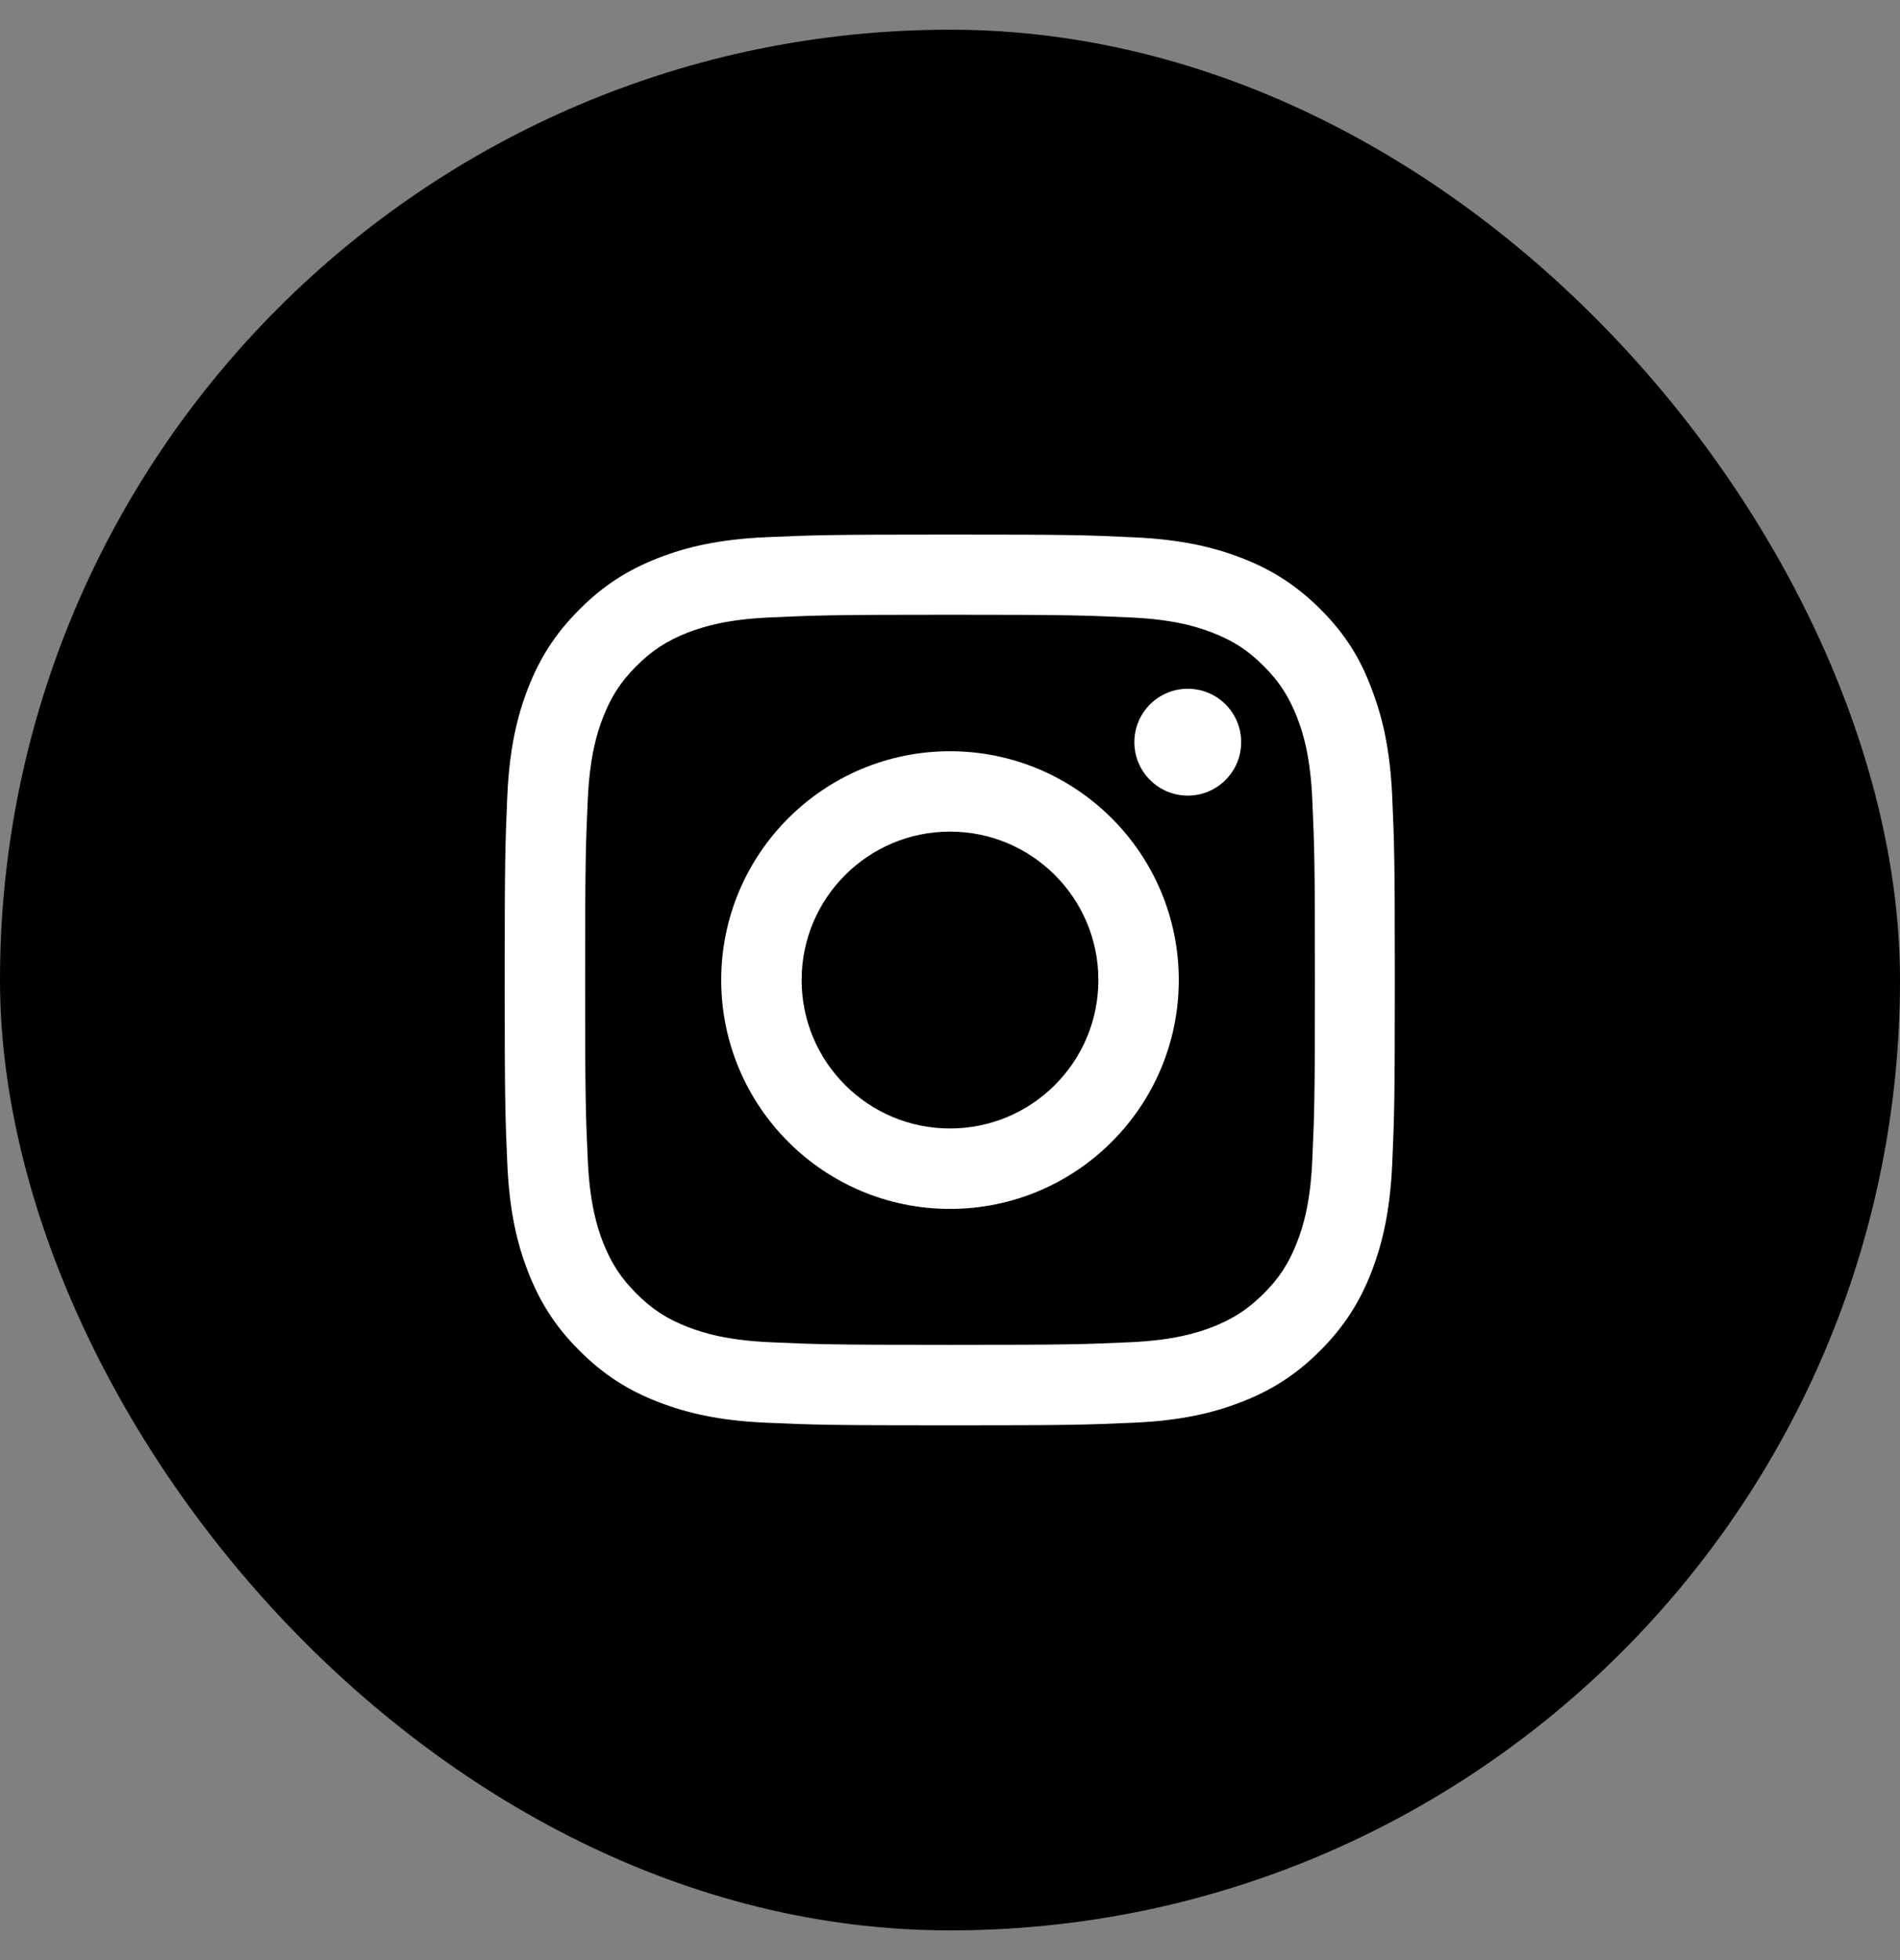
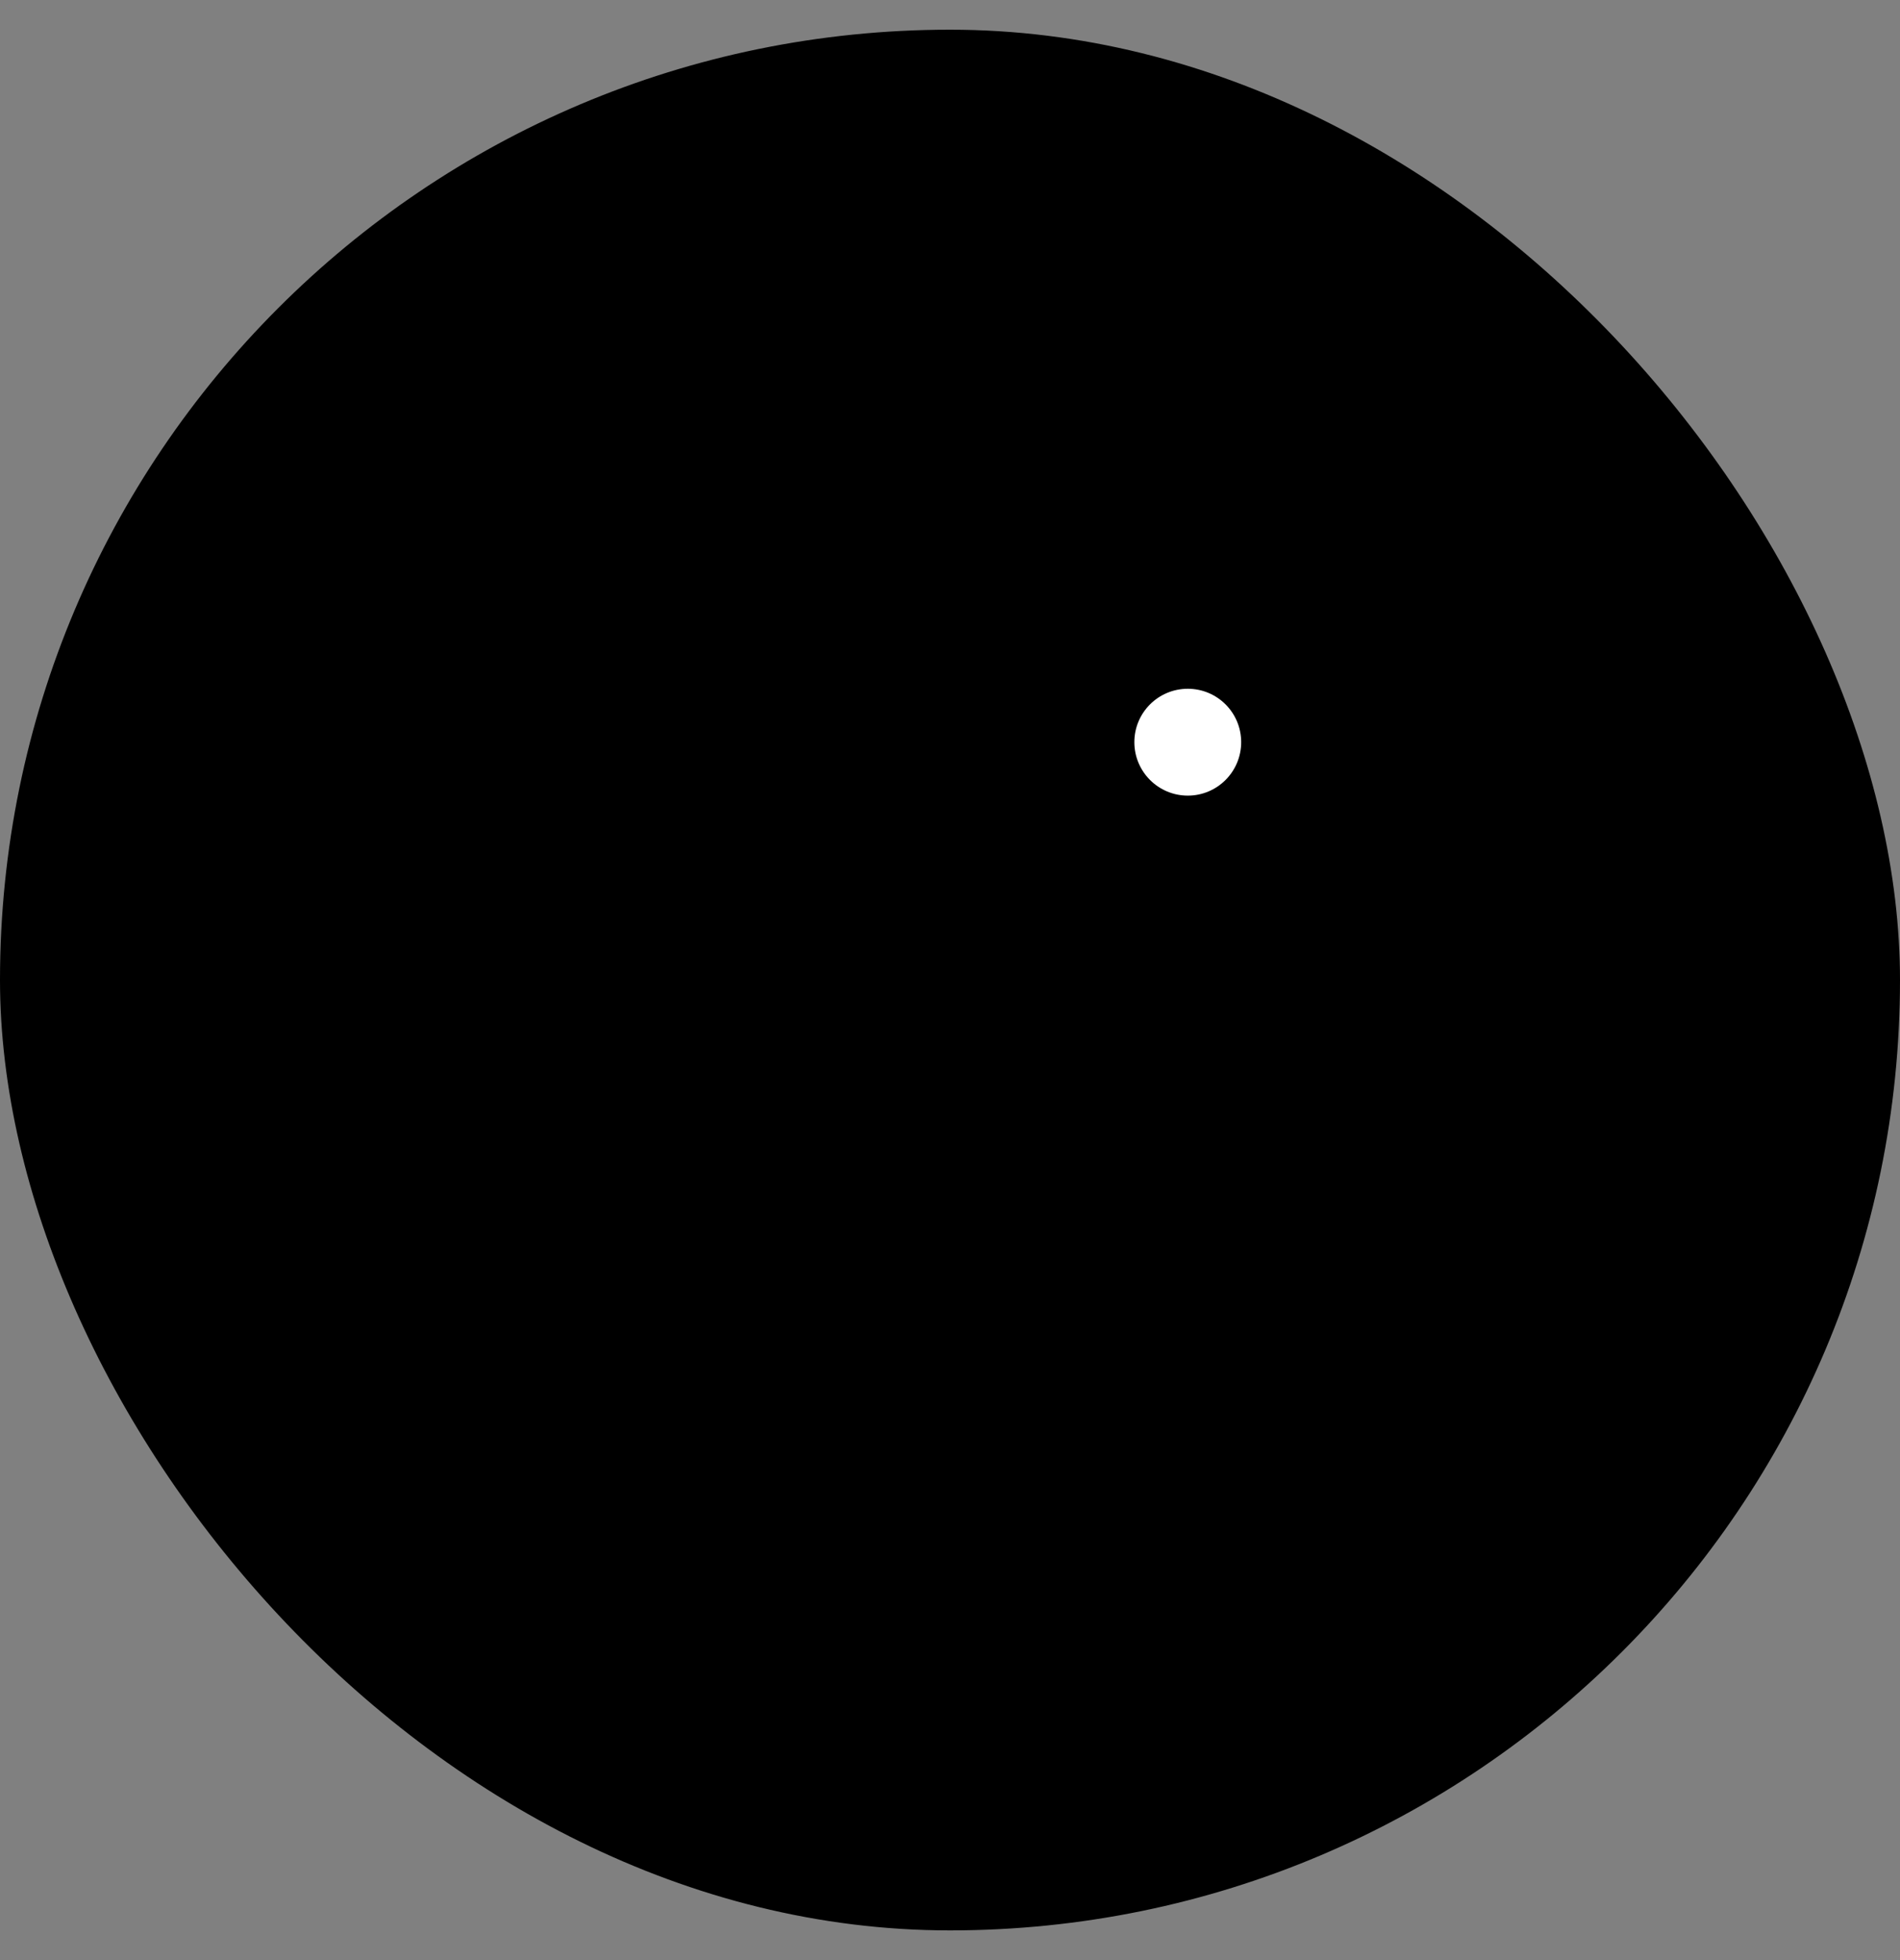
<svg xmlns="http://www.w3.org/2000/svg" width="32" height="33" viewBox="0 0 32 33" fill="none">
  <rect x="0" y="0" width="32" height="33" fill="#808080" stroke="none" />
  <rect y="0.5" width="32" height="32" rx="16" fill="black" />
  <g clip-path="url(#clip0_6001_3737)">
-     <path d="M16 10.35C18.004 10.35 18.241 10.359 19.029 10.395C19.762 10.427 20.157 10.55 20.421 10.652C20.77 10.787 21.021 10.951 21.282 11.212C21.546 11.476 21.707 11.725 21.844 12.074C21.947 12.338 22.07 12.735 22.102 13.465C22.137 14.257 22.146 14.494 22.146 16.495C22.146 18.496 22.137 18.736 22.102 19.524C22.07 20.257 21.947 20.652 21.844 20.916C21.709 21.265 21.546 21.517 21.285 21.777C21.021 22.041 20.772 22.202 20.424 22.34C20.16 22.442 19.761 22.565 19.032 22.598C18.241 22.633 18.003 22.642 16.002 22.642C14.001 22.642 13.761 22.633 12.973 22.598C12.24 22.565 11.845 22.442 11.581 22.34C11.232 22.205 10.981 22.041 10.72 21.78C10.456 21.516 10.295 21.267 10.157 20.919C10.054 20.655 9.932 20.256 9.899 19.527C9.864 18.736 9.855 18.499 9.855 16.498C9.855 14.496 9.864 14.257 9.899 13.468C9.932 12.735 10.054 12.34 10.157 12.076C10.292 11.728 10.456 11.476 10.717 11.215C10.981 10.951 11.229 10.79 11.578 10.652C11.842 10.55 12.24 10.427 12.97 10.395C13.758 10.359 13.996 10.35 15.999 10.35H16ZM16 9C13.964 9 13.709 9.009 12.909 9.044C12.112 9.079 11.564 9.208 11.09 9.393C10.595 9.586 10.176 9.841 9.76 10.26C9.341 10.676 9.086 11.095 8.893 11.587C8.708 12.065 8.579 12.609 8.544 13.406C8.509 14.209 8.5 14.464 8.5 16.5C8.5 18.536 8.509 18.791 8.544 19.591C8.579 20.388 8.708 20.936 8.893 21.41C9.086 21.905 9.341 22.324 9.76 22.74C10.176 23.156 10.595 23.414 11.087 23.604C11.565 23.789 12.109 23.918 12.906 23.953C13.706 23.988 13.961 23.997 15.997 23.997C18.033 23.997 18.288 23.988 19.088 23.953C19.885 23.918 20.433 23.789 20.907 23.604C21.399 23.414 21.819 23.156 22.234 22.74C22.65 22.324 22.908 21.905 23.099 21.413C23.283 20.935 23.412 20.391 23.448 19.594C23.483 18.794 23.492 18.539 23.492 16.503C23.492 14.466 23.483 14.212 23.448 13.412C23.412 12.615 23.283 12.067 23.099 11.593C22.914 11.094 22.659 10.676 22.241 10.259C21.825 9.844 21.406 9.585 20.913 9.395C20.436 9.21 19.891 9.082 19.094 9.046C18.292 9.008 18.037 9 16 9L16 9Z" fill="white" />
-     <path d="M16 12.648C13.873 12.648 12.147 14.373 12.147 16.5C12.147 18.627 13.873 20.353 16 20.353C18.127 20.353 19.853 18.627 19.853 16.5C19.853 14.373 18.127 12.648 16 12.648ZM16 18.999C14.62 18.999 13.501 17.88 13.501 16.5C13.501 15.12 14.62 14.001 16 14.001C17.38 14.001 18.499 15.12 18.499 16.5C18.499 17.88 17.38 18.999 16 18.999Z" fill="white" />
    <path d="M20.904 12.495C20.904 12.992 20.502 13.395 20.005 13.395C19.508 13.395 19.105 12.992 19.105 12.495C19.105 11.998 19.508 11.596 20.005 11.596C20.502 11.596 20.904 11.998 20.904 12.495Z" fill="white" />
  </g>
  <defs>
    <clipPath id="clip0_6001_3737">
      <rect width="15" height="15" fill="white" transform="translate(8.5 9)" />
    </clipPath>
  </defs>
</svg>